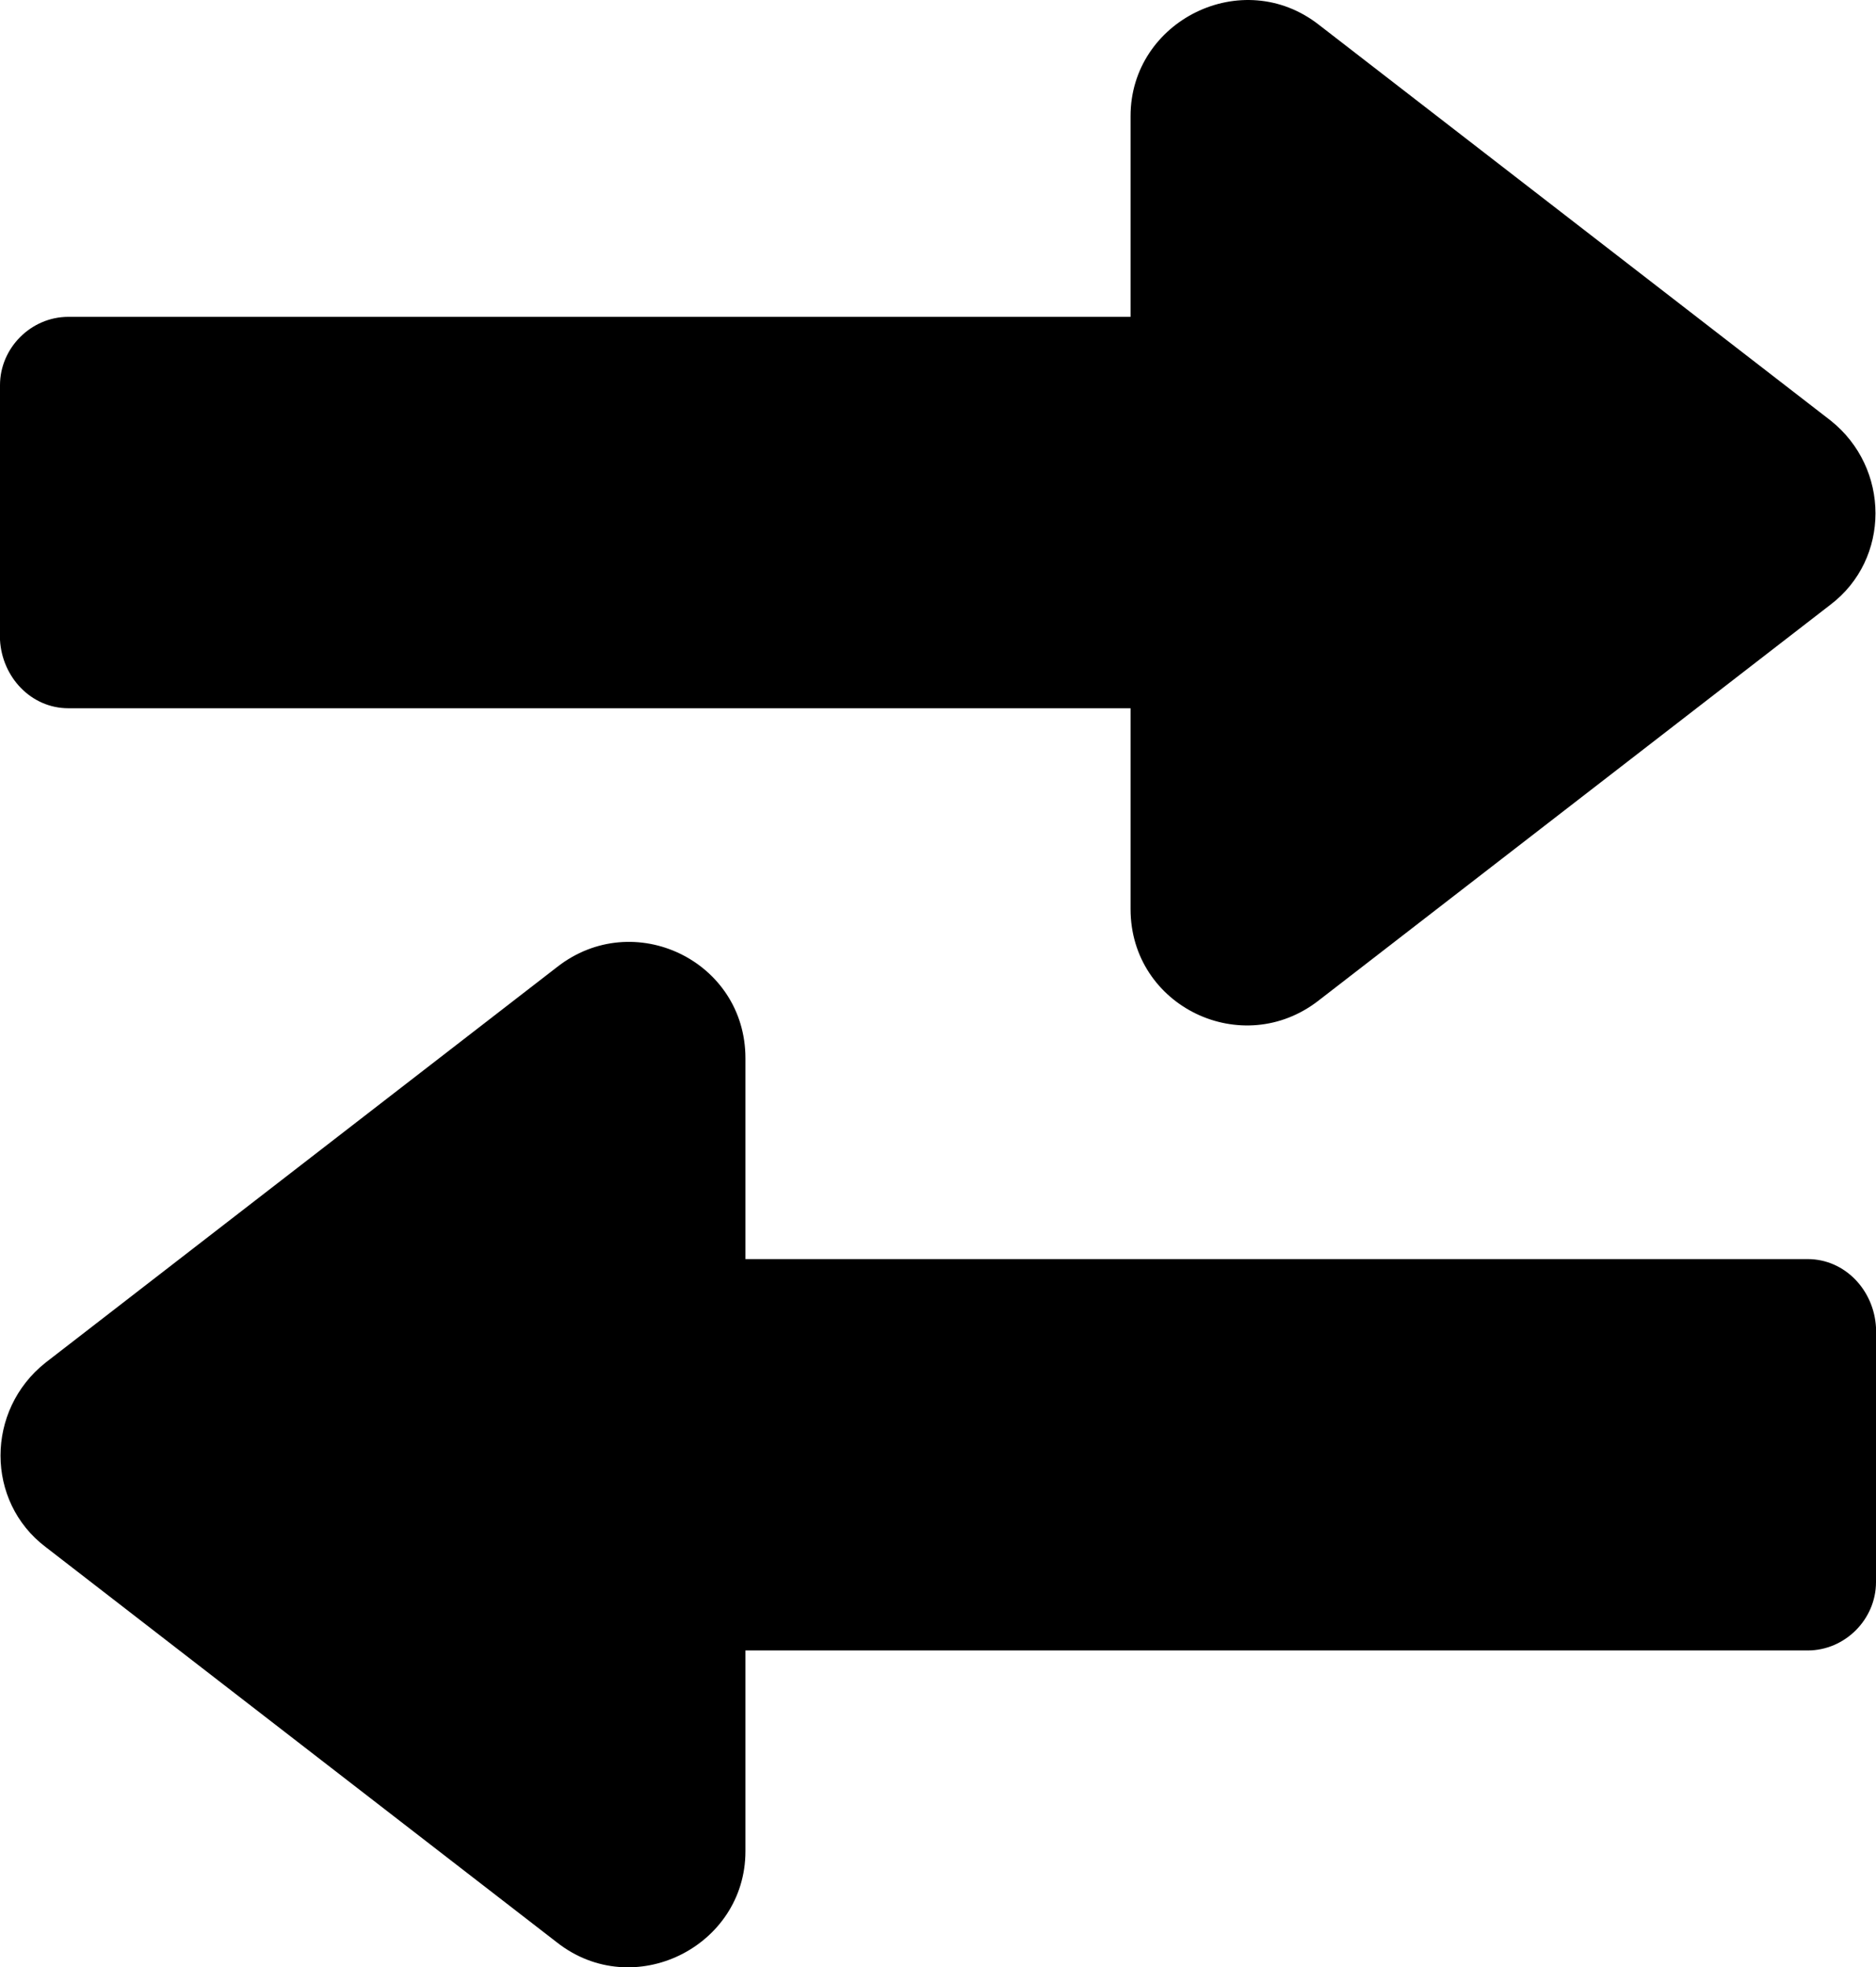
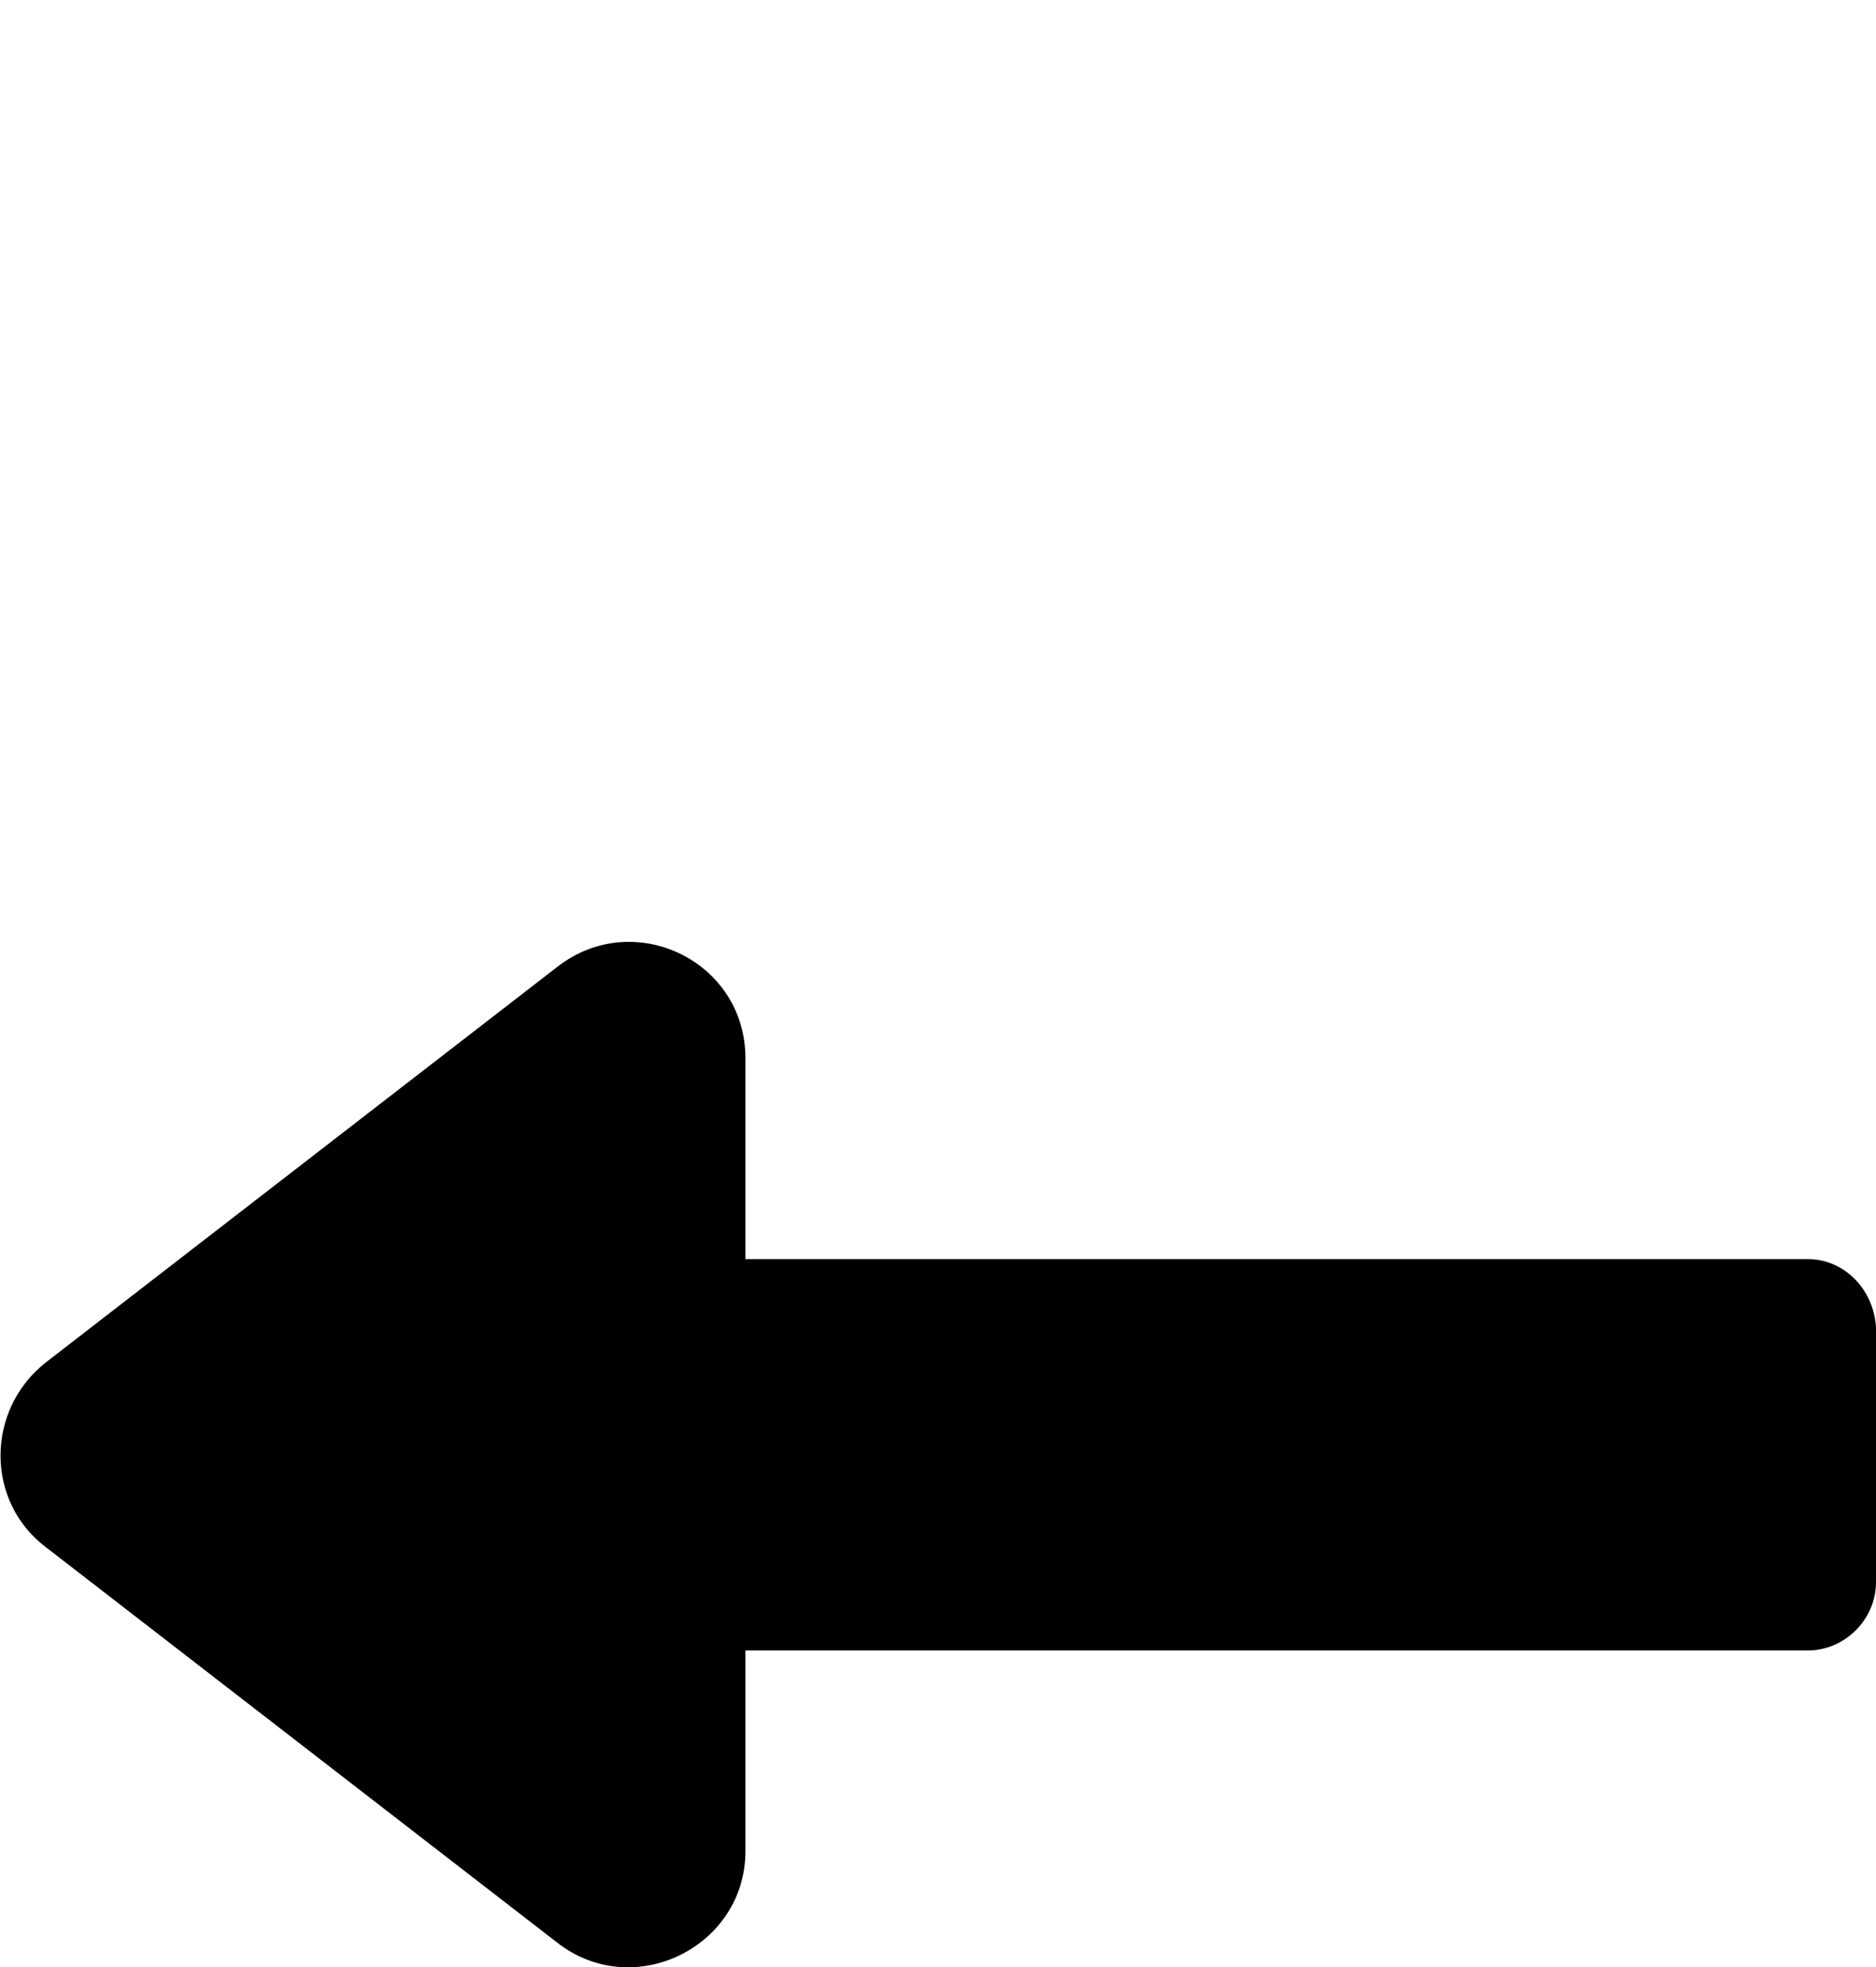
<svg xmlns="http://www.w3.org/2000/svg" xmlns:ns1="http://sodipodi.sourceforge.net/DTD/sodipodi-0.dtd" xmlns:ns2="http://www.inkscape.org/namespaces/inkscape" id="Layer_1" enable-background="new 0 0 100 100" viewBox="0 0 90.599 95" version="1.1" ns1:docname="Call-Logs.svg" width="90.599" height="95" ns2:version="1.3.2 (091e20e, 2023-11-25, custom)">
  <defs id="defs2" />
  <ns1:namedview id="namedview2" pagecolor="#ffffff" bordercolor="#000000" borderopacity="0.25" ns2:showpageshadow="2" ns2:pageopacity="0.0" ns2:pagecheckerboard="0" ns2:deskcolor="#d1d1d1" ns2:zoom="11.73" ns2:cx="45.268542" ns2:cy="47.527707" ns2:window-width="2560" ns2:window-height="1369" ns2:window-x="-8" ns2:window-y="-8" ns2:window-maximized="1" ns2:current-layer="Layer_1" />
  <path d="M 87.299,60.8 H 36 v -9.7 c 0,-4.7 -5.4,-7.3 -9.1,-4.4 L 2.2,65.8 c -2.9,2.3 -2.9,6.7 0,8.9 L 26.9,93.799 c 3.7,2.9 9.1,0.2 9.1,-4.4 v -9.7 h 51.299 c 1.8,0 3.3,-1.5 3.3,-3.3 V 64.1 c -0.1,-1.8 -1.5,-3.3 -3.3,-3.3 z" id="path1" />
-   <path d="M 3.3,34.2 H 54.599 v 9.7 c 0,4.7 5.4,7.3 9.1,4.4 l 24.7,-19.1 c 2.9,-2.2 2.9,-6.6 0,-8.9 L 63.699,1.201 C 59.999,-1.699 54.599,1.001 54.599,5.601 V 15.3 H 3.3 C 1.5,15.3 0,16.8 0,18.6 v 12.3 c 0.1,1.8 1.5,3.3 3.3,3.3 z" id="path2" />
</svg>